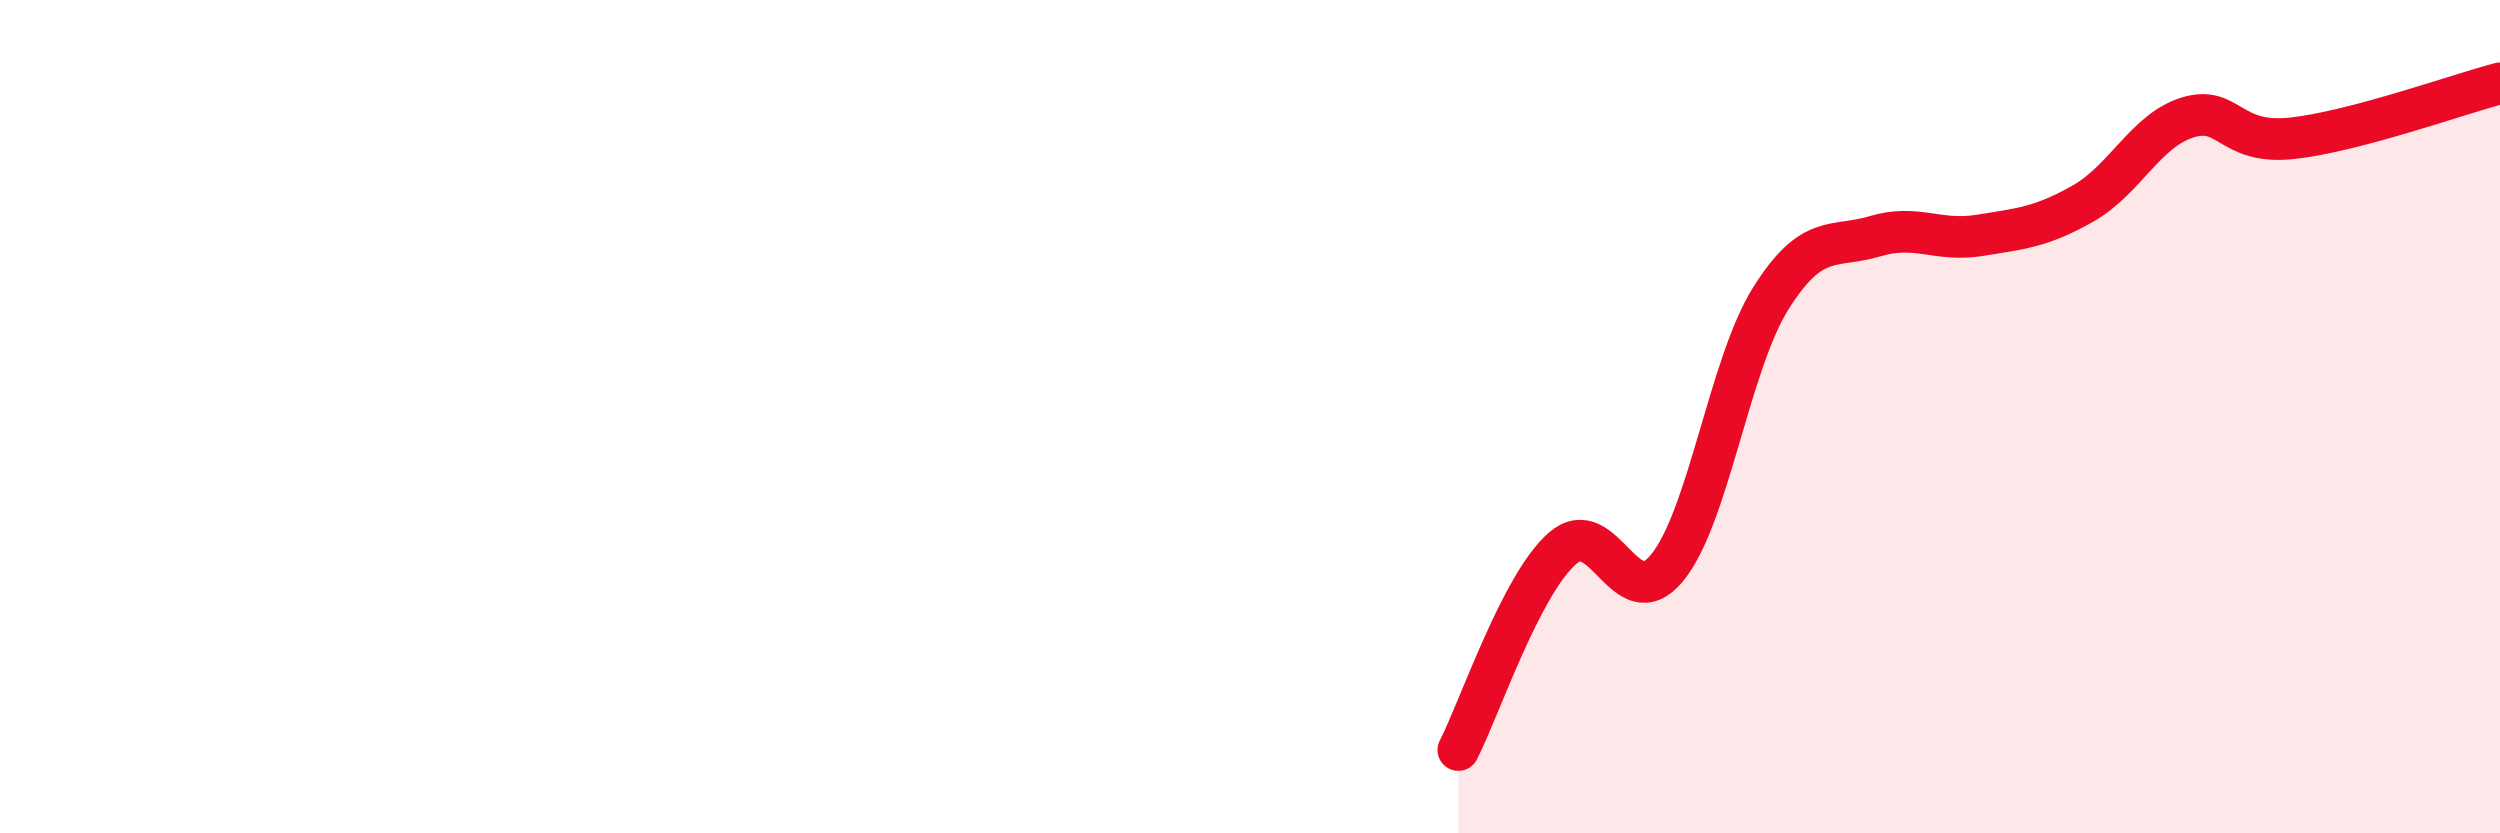
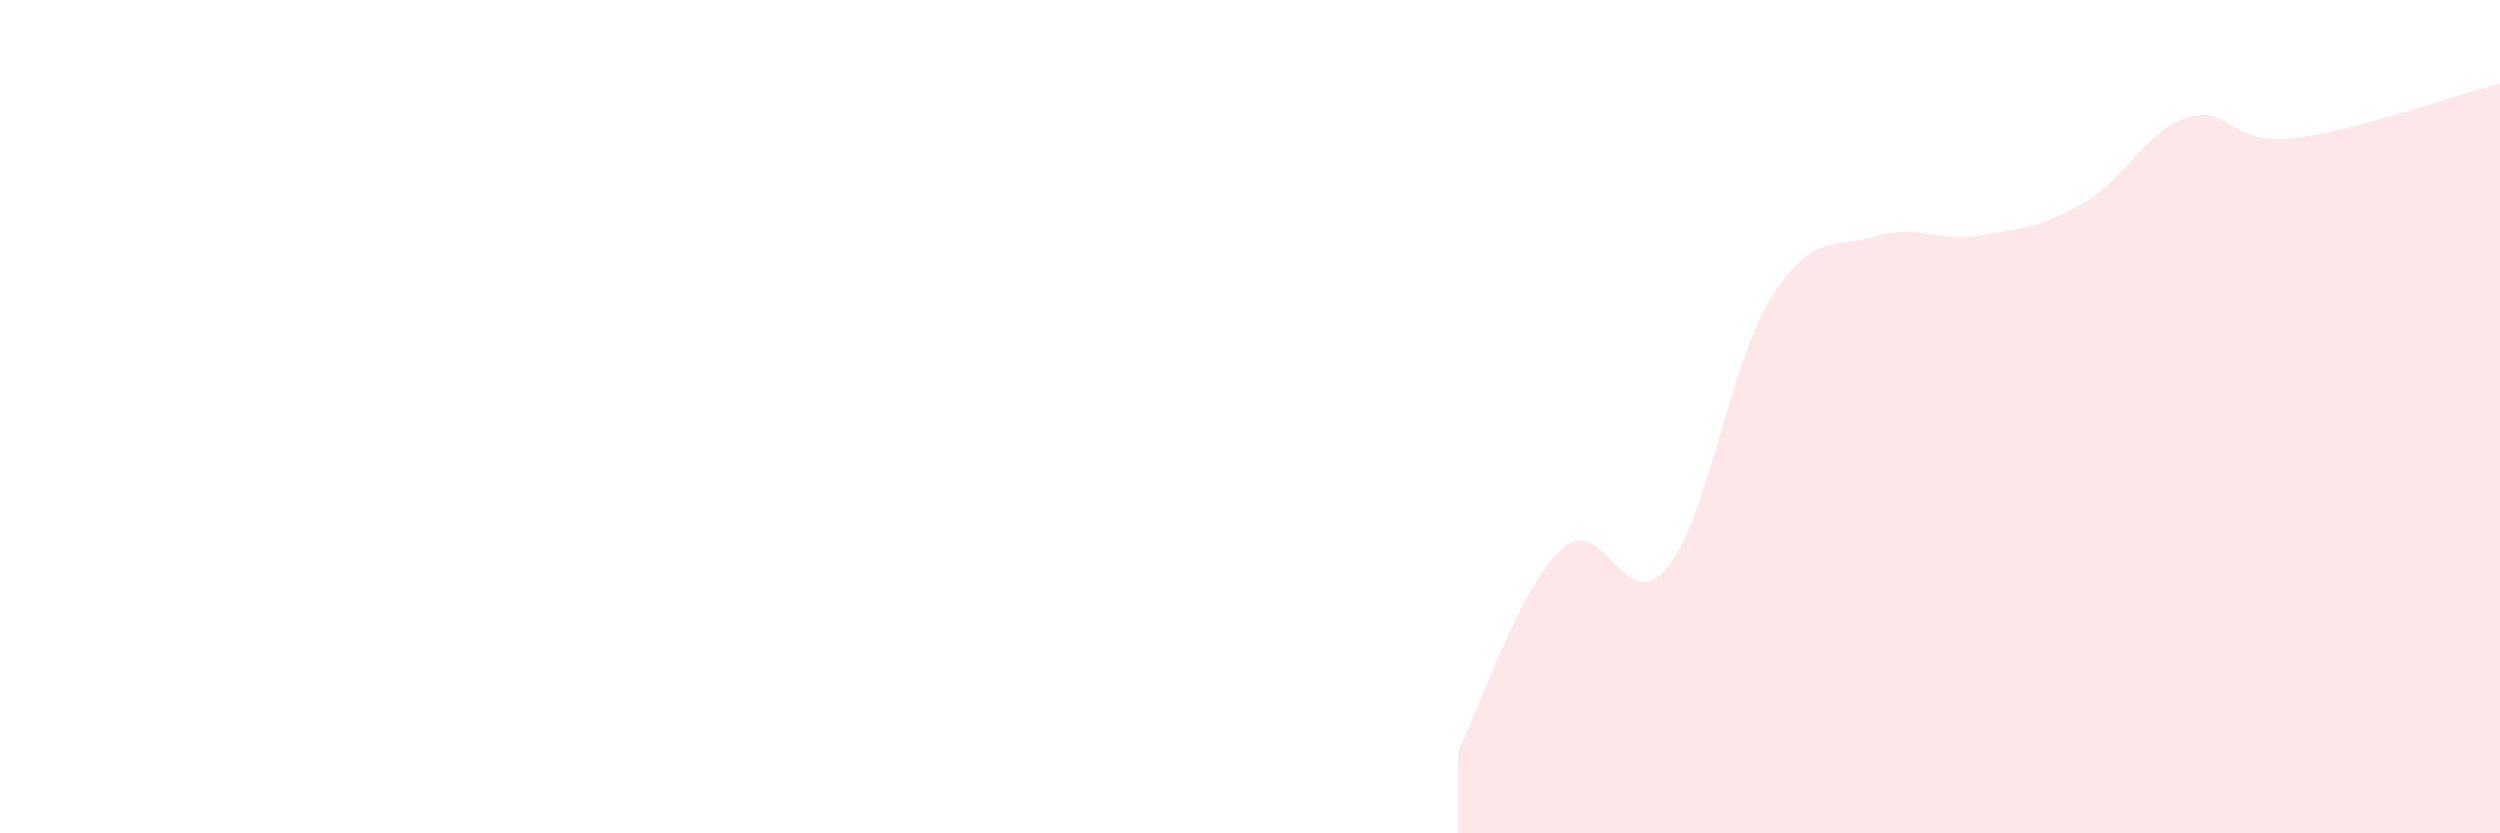
<svg xmlns="http://www.w3.org/2000/svg" width="60" height="20" viewBox="0 0 60 20">
  <path d="M 35,18 C 35.5,17.03 36.5,14.03 37.5,13.16 C 38.5,12.29 39,14.84 40,13.64 C 41,12.44 41.5,8.75 42.5,7.16 C 43.5,5.57 44,5.97 45,5.67 C 46,5.37 46.5,5.81 47.5,5.65 C 48.5,5.49 49,5.45 50,4.88 C 51,4.31 51.5,3.13 52.5,2.82 C 53.5,2.51 53.5,3.48 55,3.32 C 56.5,3.16 59,2.26 60,2L60 20L35 20Z" fill="#EB0A25" opacity="0.1" stroke-linecap="round" stroke-linejoin="round" />
-   <path d="M 35,18 C 35.5,17.03 36.5,14.03 37.5,13.16 C 38.5,12.29 39,14.84 40,13.64 C 41,12.44 41.5,8.75 42.5,7.16 C 43.5,5.57 44,5.97 45,5.67 C 46,5.37 46.5,5.81 47.5,5.65 C 48.5,5.49 49,5.45 50,4.88 C 51,4.31 51.5,3.13 52.5,2.82 C 53.5,2.51 53.5,3.48 55,3.32 C 56.5,3.16 59,2.26 60,2" stroke="#EB0A25" stroke-width="1" fill="none" stroke-linecap="round" stroke-linejoin="round" />
</svg>